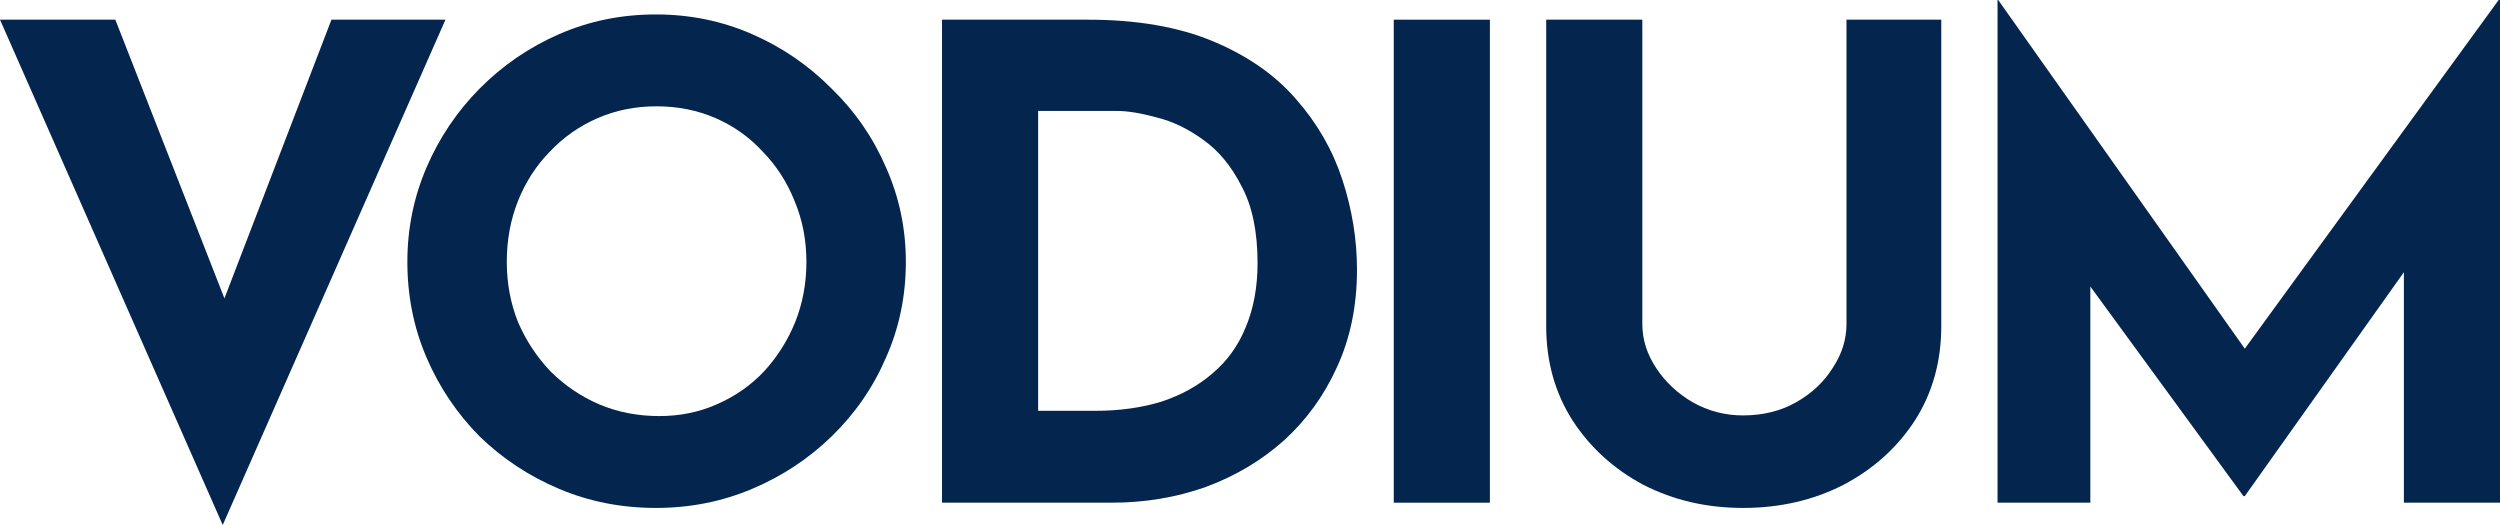
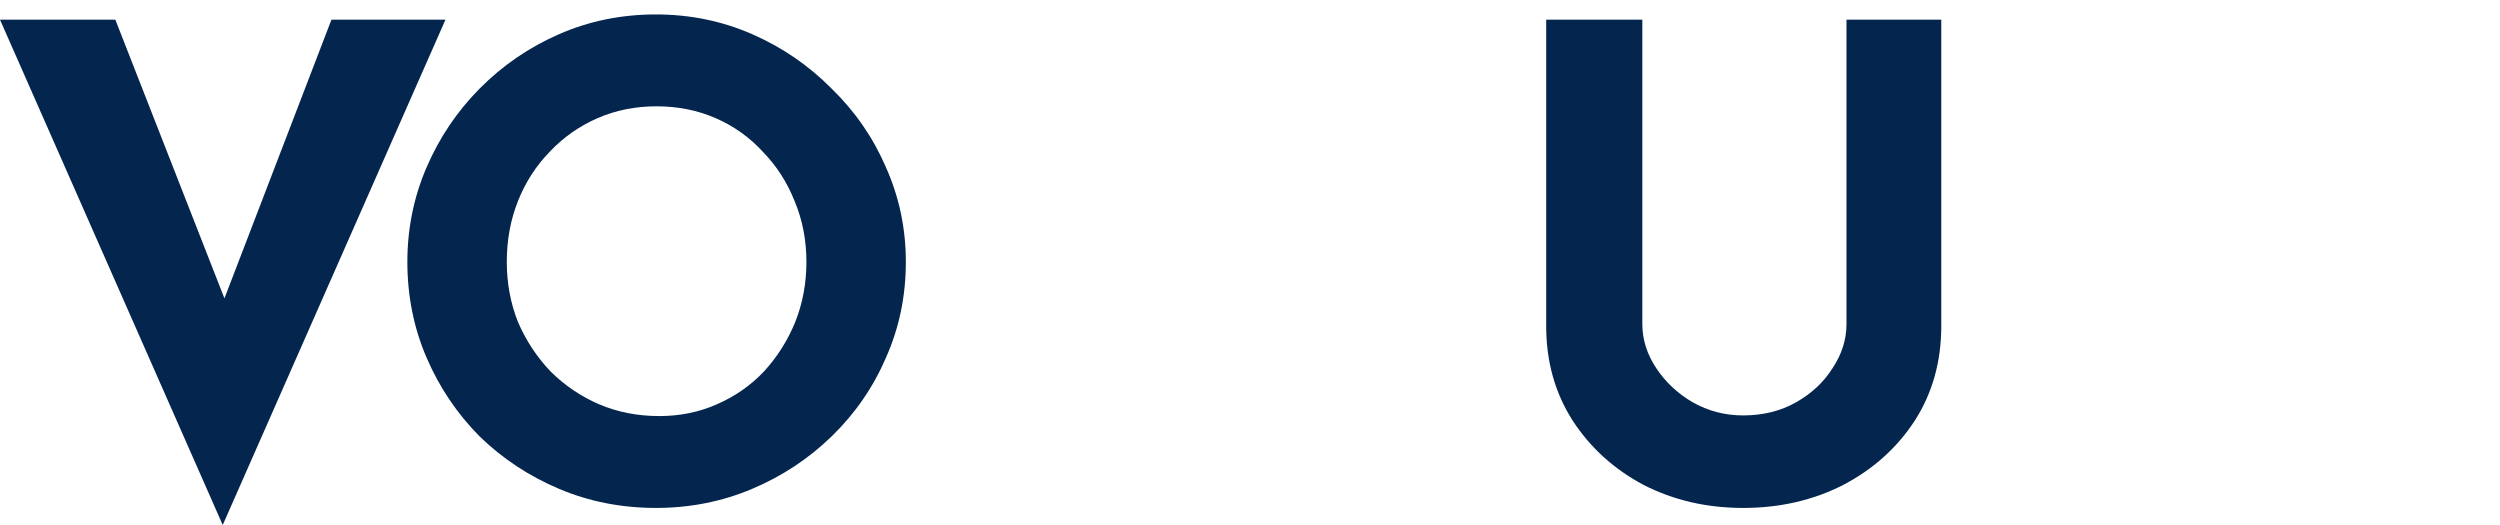
<svg xmlns="http://www.w3.org/2000/svg" width="200" height="42" viewBox="0 0 200 42" fill="none">
  <path d="M9.227 1.575L17.955 23.871L26.515 1.575H35.637L17.818 42L0 1.575H9.227Z" fill="#04254E" />
  <path d="M32.589 20.948C32.589 18.288 33.101 15.768 34.127 13.387C35.152 11.008 36.566 8.908 38.369 7.088C40.208 5.232 42.329 3.78 44.733 2.73C47.137 1.68 49.718 1.155 52.475 1.155C55.197 1.155 57.761 1.68 60.165 2.73C62.569 3.78 64.69 5.232 66.528 7.088C68.402 8.908 69.852 11.008 70.877 13.387C71.938 15.768 72.468 18.288 72.468 20.948C72.468 23.677 71.938 26.233 70.877 28.613C69.852 30.992 68.402 33.093 66.528 34.913C64.69 36.697 62.569 38.097 60.165 39.112C57.761 40.127 55.197 40.635 52.475 40.635C49.718 40.635 47.137 40.127 44.733 39.112C42.329 38.097 40.208 36.697 38.369 34.913C36.566 33.093 35.152 30.992 34.127 28.613C33.101 26.233 32.589 23.677 32.589 20.948ZM40.543 20.948C40.543 22.663 40.844 24.273 41.445 25.777C42.081 27.247 42.947 28.56 44.043 29.715C45.175 30.835 46.465 31.71 47.915 32.34C49.4 32.97 51.008 33.285 52.74 33.285C54.402 33.285 55.94 32.97 57.354 32.34C58.804 31.71 60.059 30.835 61.119 29.715C62.18 28.56 63.011 27.247 63.612 25.777C64.213 24.273 64.513 22.663 64.513 20.948C64.513 19.198 64.195 17.57 63.559 16.065C62.958 14.56 62.109 13.248 61.013 12.127C59.953 10.973 58.697 10.08 57.248 9.45C55.798 8.82 54.225 8.505 52.528 8.505C50.831 8.505 49.258 8.82 47.809 9.45C46.359 10.08 45.086 10.973 43.99 12.127C42.894 13.248 42.046 14.56 41.445 16.065C40.844 17.57 40.543 19.198 40.543 20.948Z" fill="#04254E" />
-   <path d="M75.361 40.215V1.575H87.028C90.952 1.575 94.293 2.152 97.051 3.308C99.809 4.463 102.018 6.003 103.68 7.928C105.377 9.852 106.614 12.005 107.392 14.385C108.17 16.765 108.559 19.163 108.559 21.578C108.559 24.448 108.028 27.038 106.968 29.348C105.942 31.622 104.528 33.583 102.725 35.227C100.922 36.837 98.836 38.08 96.468 38.955C94.099 39.795 91.589 40.215 88.937 40.215H75.361ZM83.051 32.865H87.612C89.556 32.865 91.324 32.62 92.915 32.13C94.505 31.605 95.867 30.852 96.998 29.872C98.165 28.892 99.049 27.668 99.65 26.198C100.286 24.692 100.604 22.977 100.604 21.052C100.604 18.532 100.18 16.485 99.331 14.91C98.518 13.3 97.493 12.057 96.255 11.182C95.053 10.307 93.816 9.713 92.543 9.398C91.271 9.047 90.192 8.873 89.308 8.873H83.051V32.865Z" fill="#04254E" />
-   <path d="M111.501 1.575H119.191V40.215H111.501V1.575Z" fill="#04254E" />
-   <path d="M131.386 25.935C131.386 27.16 131.757 28.332 132.499 29.453C133.242 30.573 134.214 31.483 135.416 32.182C136.653 32.883 137.997 33.233 139.446 33.233C141.037 33.233 142.451 32.883 143.689 32.182C144.926 31.483 145.898 30.573 146.605 29.453C147.348 28.332 147.719 27.16 147.719 25.935V1.575H155.302V26.093C155.302 28.927 154.595 31.448 153.181 33.653C151.767 35.822 149.858 37.538 147.454 38.797C145.05 40.023 142.381 40.635 139.446 40.635C136.547 40.635 133.896 40.023 131.492 38.797C129.123 37.538 127.231 35.822 125.817 33.653C124.403 31.448 123.696 28.927 123.696 26.093V1.575H131.386V25.935Z" fill="#04254E" />
-   <path d="M159.803 40.215V0H159.856L179.583 27.894L199.894 0H200V40.215H192.311V21.777L179.583 39.69H179.477L167.227 22.92V40.215H159.803Z" fill="#04254E" />
+   <path d="M131.386 25.935C131.386 27.16 131.757 28.332 132.499 29.453C133.242 30.573 134.214 31.483 135.416 32.182C136.653 32.883 137.997 33.233 139.446 33.233C141.037 33.233 142.451 32.883 143.689 32.182C144.926 31.483 145.898 30.573 146.605 29.453C147.348 28.332 147.719 27.16 147.719 25.935V1.575H155.302V26.093C155.302 28.927 154.595 31.448 153.181 33.653C151.767 35.822 149.858 37.538 147.454 38.797C145.05 40.023 142.381 40.635 139.446 40.635C136.547 40.635 133.896 40.023 131.492 38.797C129.123 37.538 127.231 35.822 125.817 33.653C124.403 31.448 123.696 28.927 123.696 26.093V1.575H131.386V25.935" fill="#04254E" />
</svg>